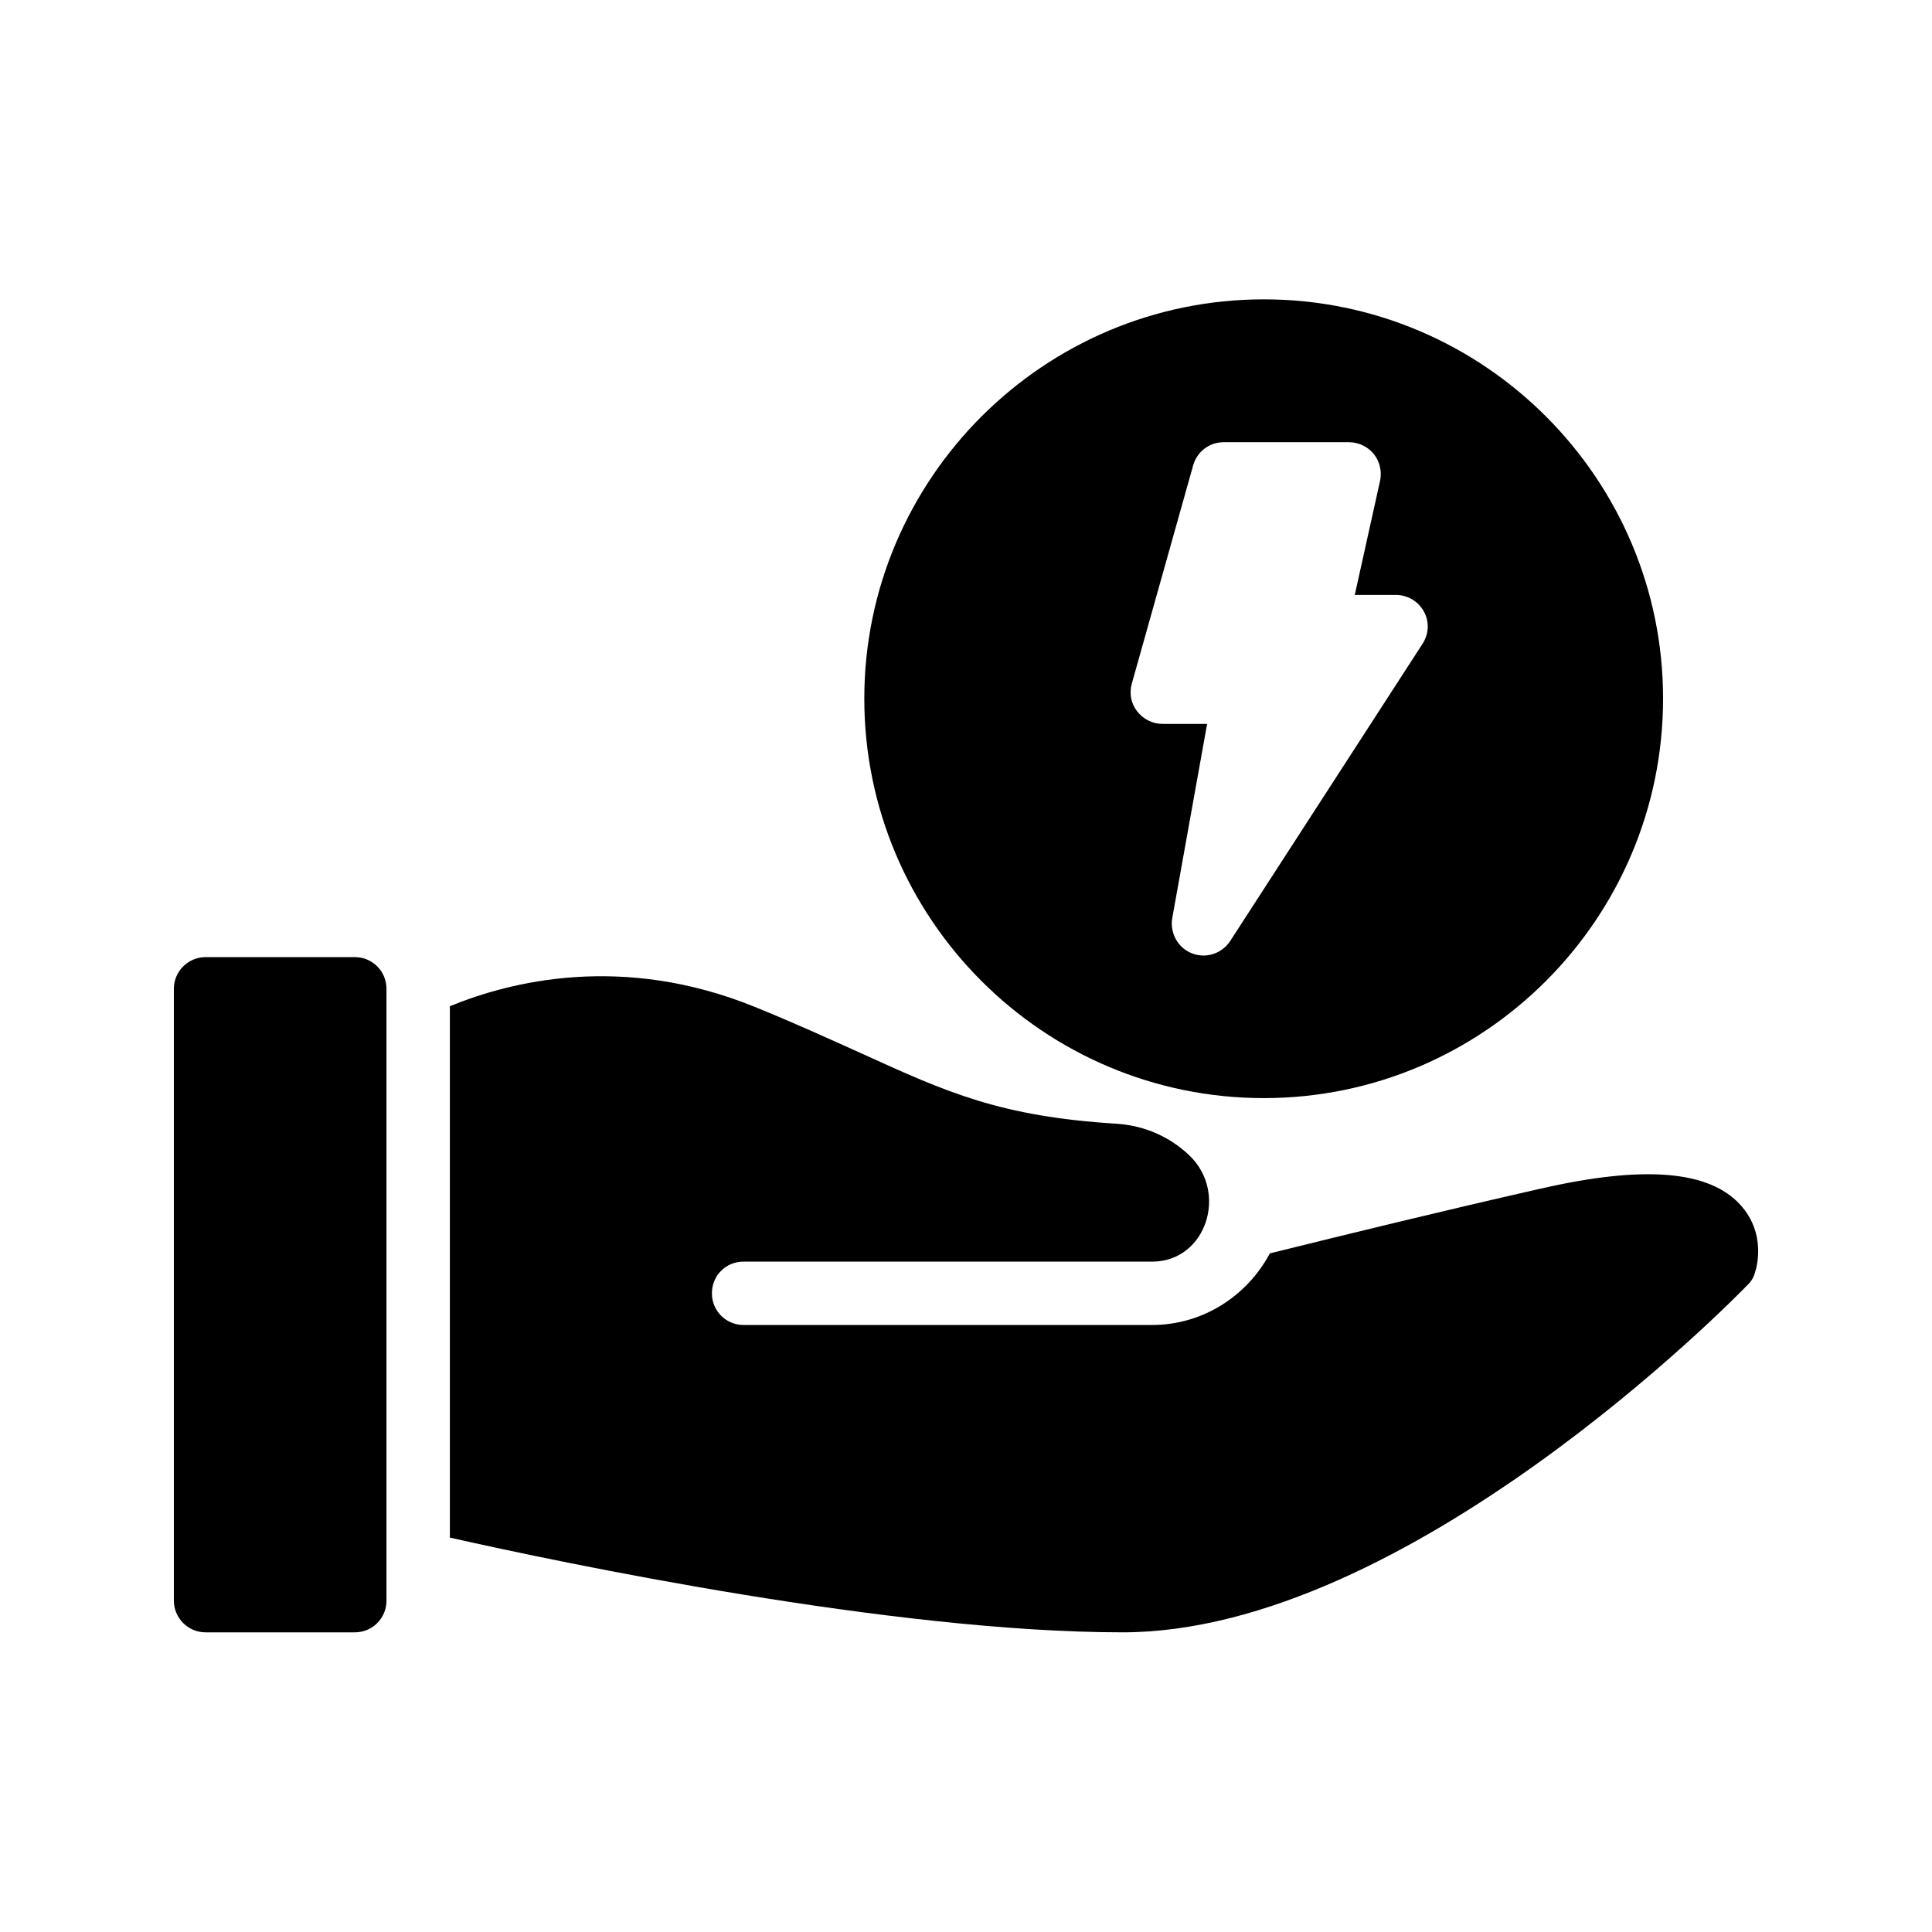
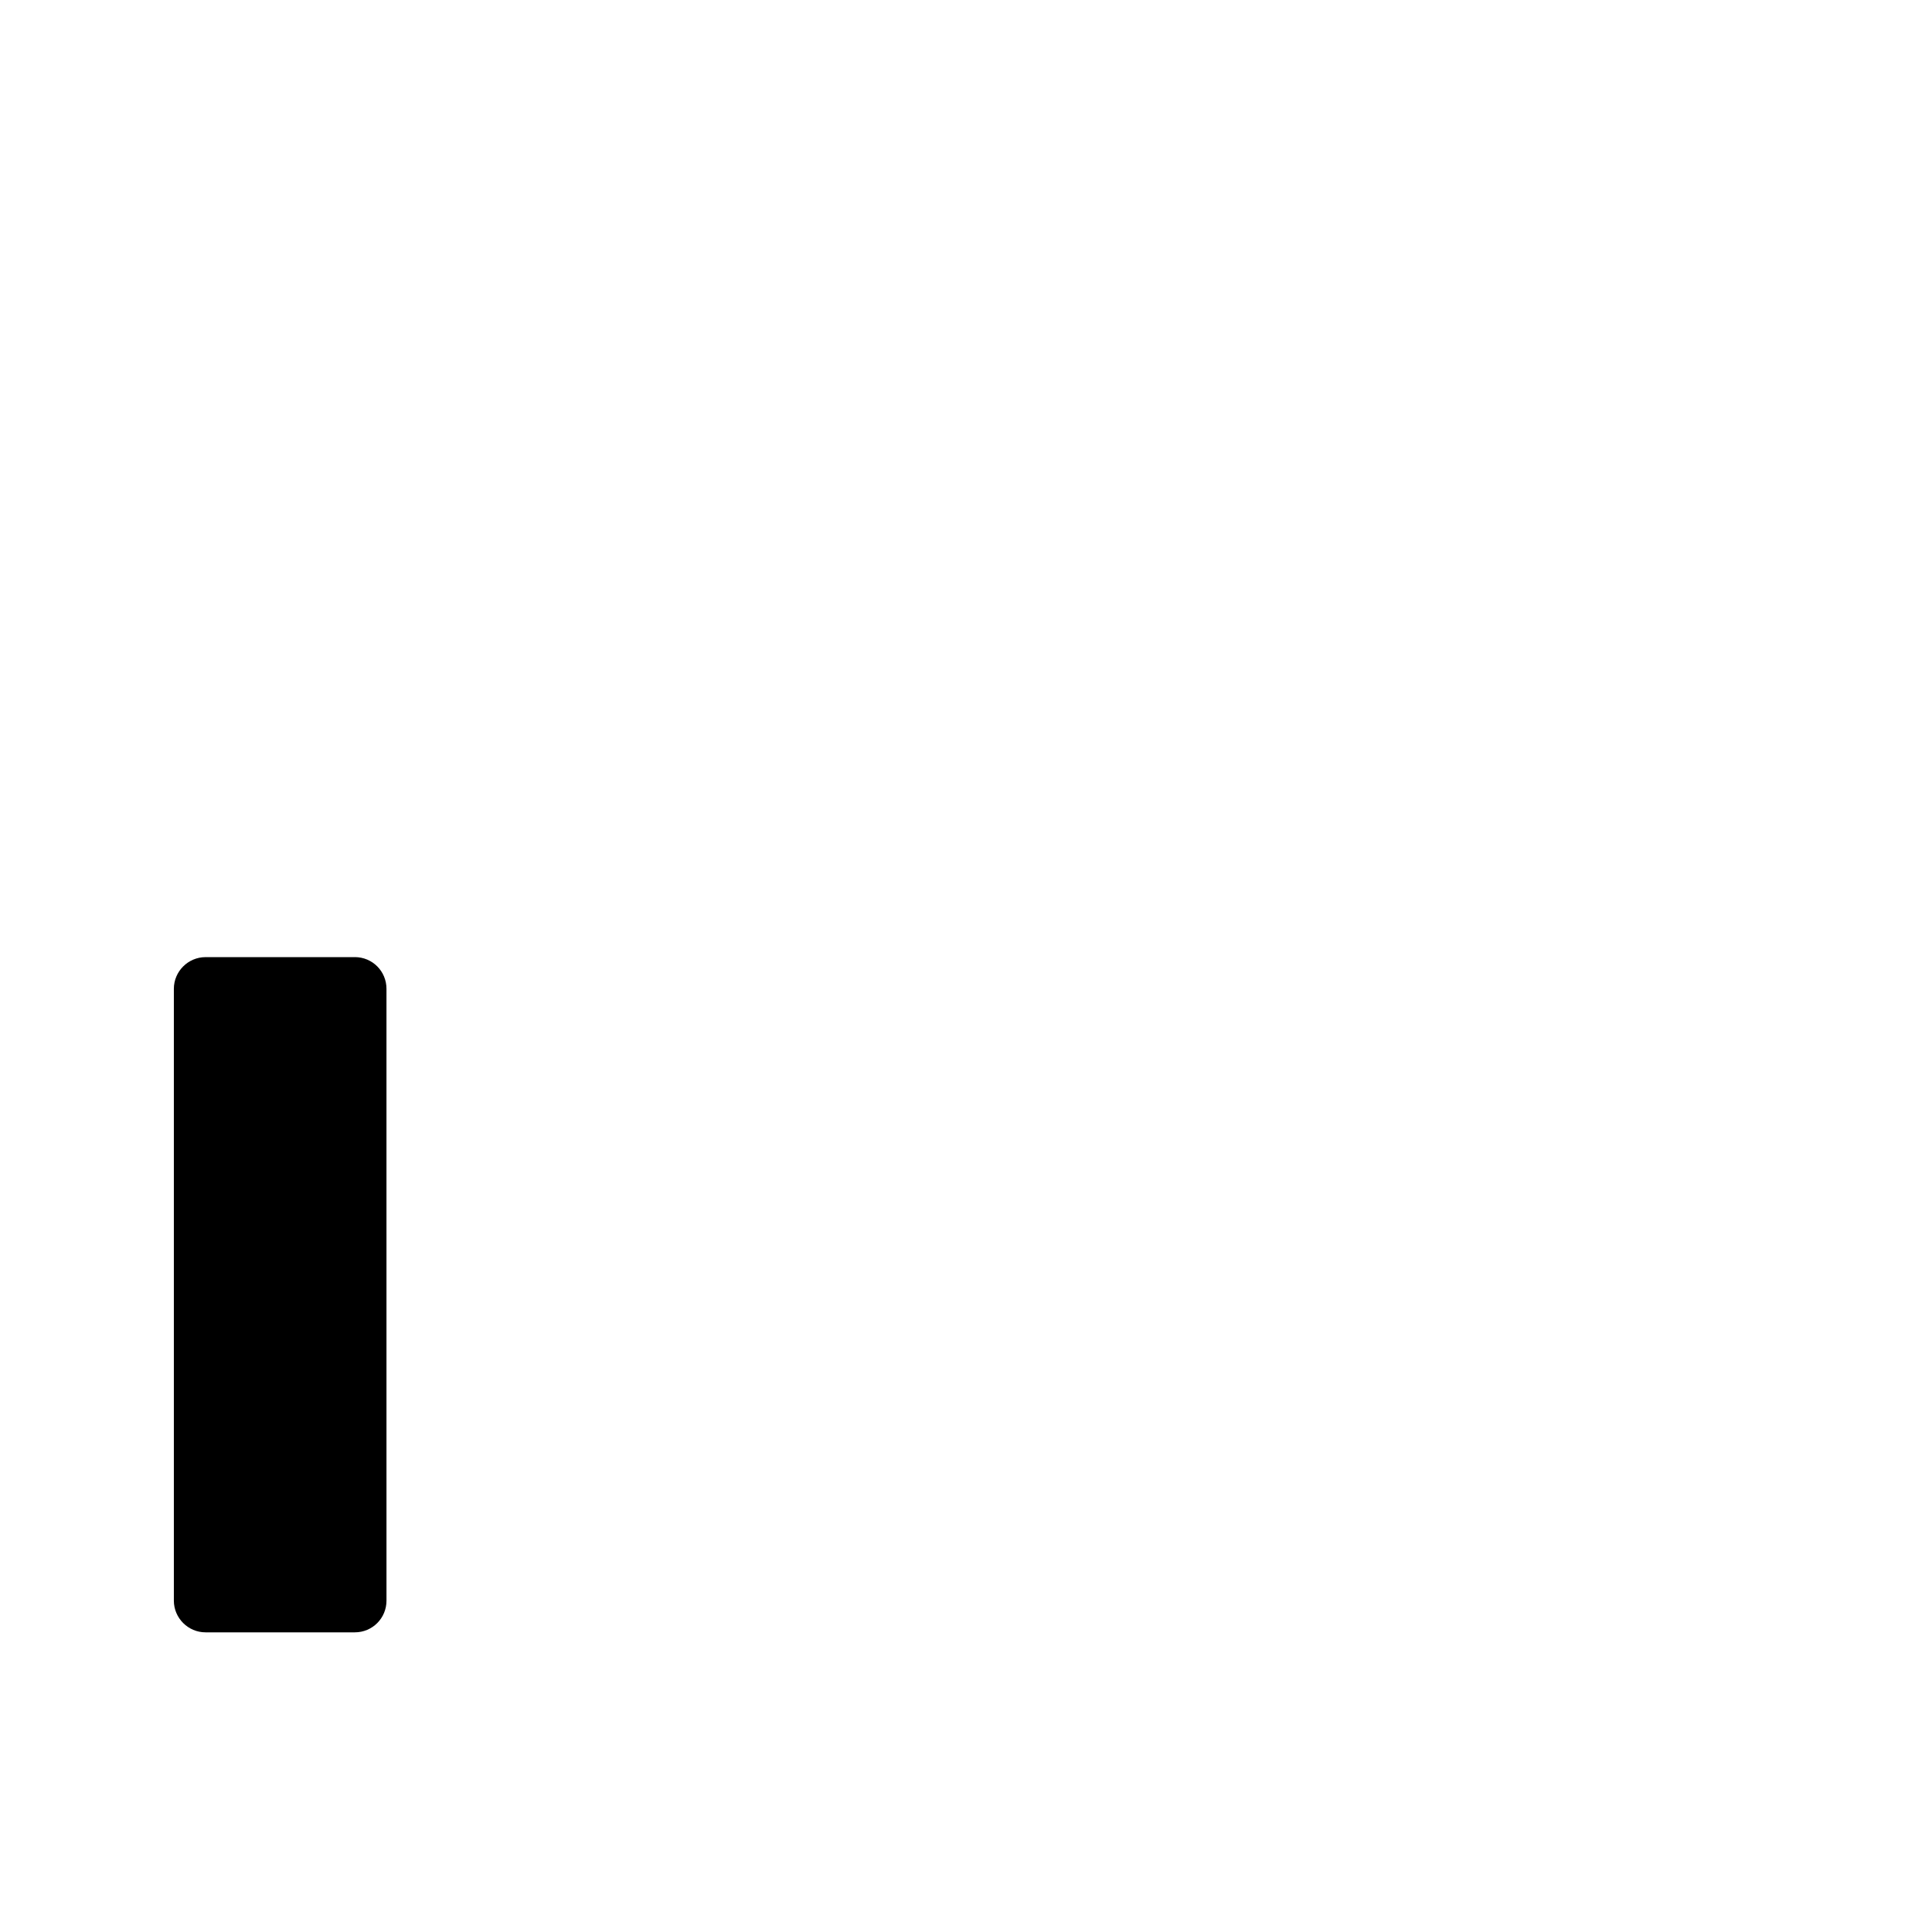
<svg xmlns="http://www.w3.org/2000/svg" fill="#000000" width="800px" height="800px" version="1.1" viewBox="144 144 512 512">
  <g>
-     <path d="m478.93 435.01c58.359 0 105.8-47.527 105.8-105.88 0-58.273-47.441-105.8-105.8-105.8-58.359 0-105.88 47.527-105.88 105.8-0.004 58.441 47.523 105.88 105.88 105.88zm-35.016-109.75 16.289-57.938c1.008-3.609 4.281-6.129 8.062-6.129h33.25c2.519 0 4.953 1.176 6.551 3.106 1.594 2.016 2.184 4.617 1.68 7.055l-6.719 30.312h10.914c3.106 0 5.879 1.68 7.391 4.367s1.344 5.961-0.336 8.566l-50.969 78.762c-1.594 2.434-4.281 3.863-7.055 3.863-1.008 0-2.098-0.168-3.106-0.586-3.695-1.426-5.879-5.375-5.207-9.32l9.238-51.473-11.84-0.004c-2.602 0-5.121-1.258-6.719-3.359-1.594-2.016-2.098-4.703-1.426-7.223z" />
    <path d="m238.02 397.65h-39.547c-4.617 0-8.398 3.777-8.398 8.398v162.14c0 4.617 3.777 8.398 8.398 8.398h39.551c4.703 0 8.398-3.777 8.398-8.398l-0.004-162.15c0-4.617-3.695-8.395-8.398-8.395z" />
-     <path d="m552.15 459.03c-25.527 5.793-51.305 12.09-71.625 17.129-5.961 11.168-17.633 18.977-31.234 18.977h-108.23c-4.703 0-8.398-3.777-8.398-8.398 0-4.703 3.695-8.398 8.398-8.398h108.57c14.023-0.25 19.816-18.223 9.656-28.047-5.039-4.871-11.754-7.977-19.23-8.48-30.984-1.93-44.922-8.23-67.93-18.727-8.062-3.609-17.129-7.809-28.129-12.258-34.93-14.191-64.656-6.801-80.777-0.168v140.82c29.809 6.719 117.39 25.105 178.27 25.105 75.402 0 161.98-88.25 165.59-92.027 0.922-0.84 1.594-1.93 1.93-3.106 0.418-1.09 3.273-10.328-3.777-18.137-8.316-9.152-25.613-10.578-53.07-4.281z" />
  </g>
</svg>